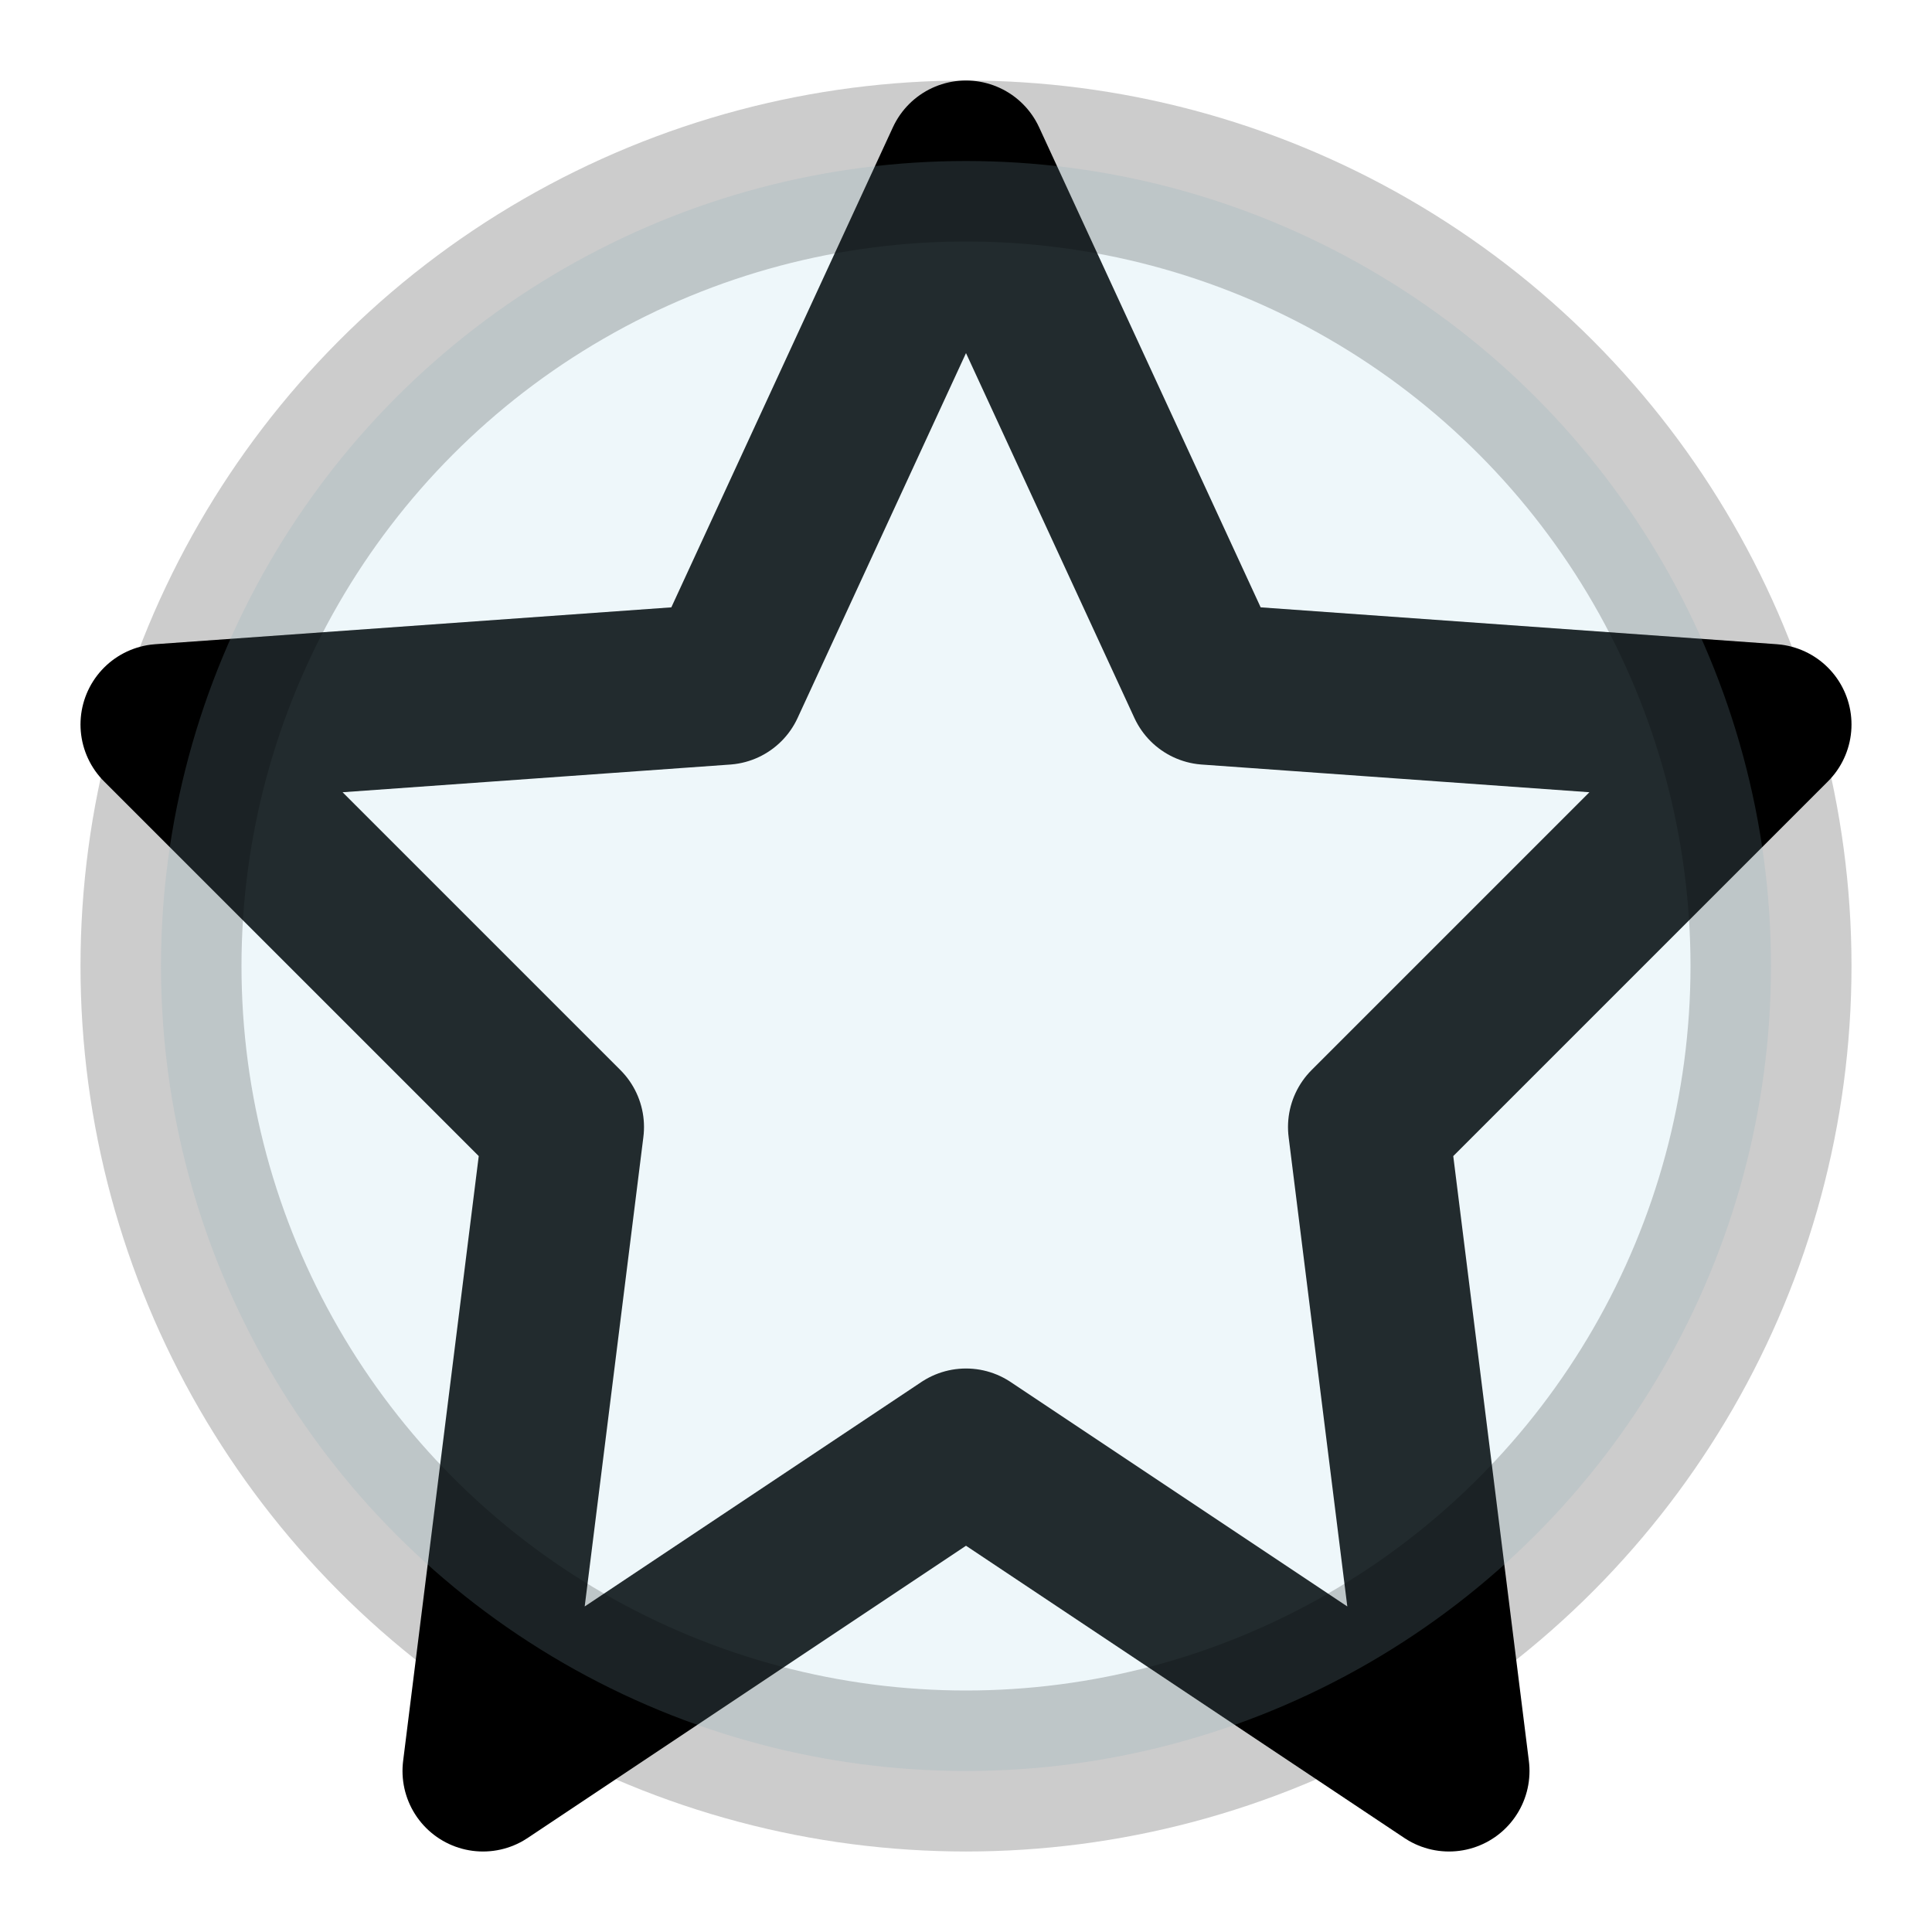
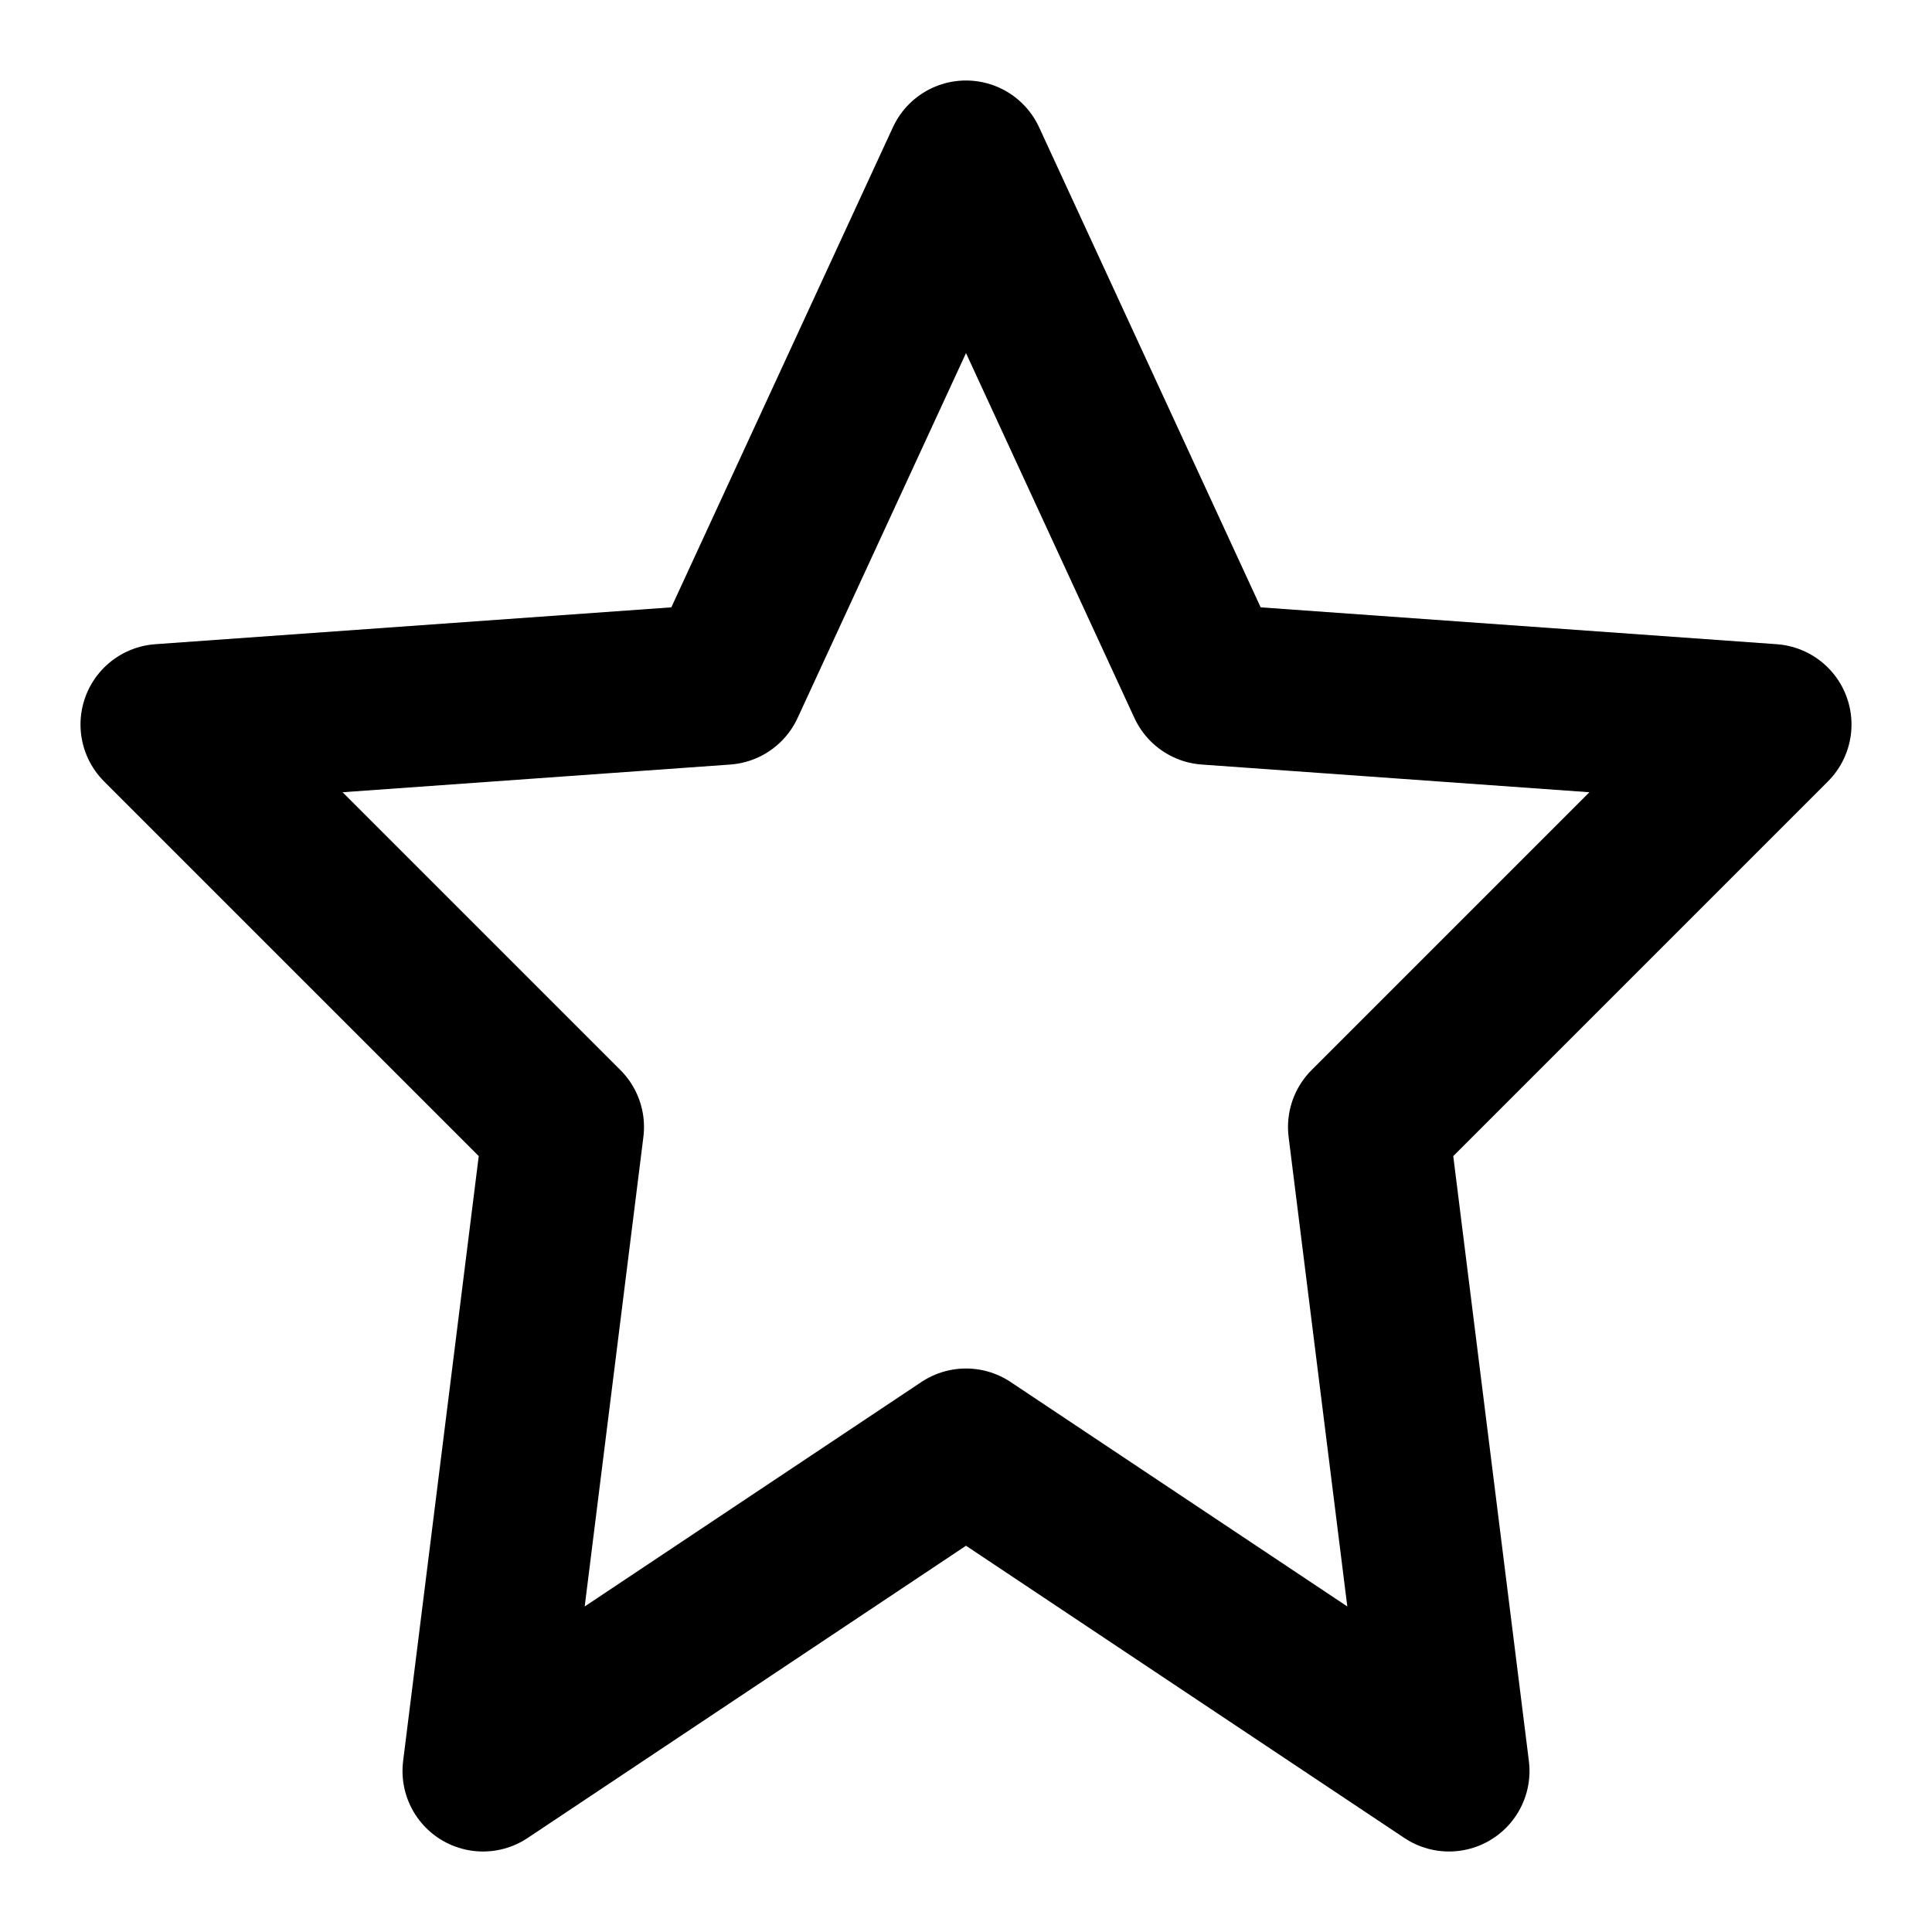
<svg xmlns="http://www.w3.org/2000/svg" viewBox="0 0 24 24" fill="none" stroke="currentColor" stroke-width="2" stroke-linecap="round" stroke-linejoin="round">
  <polygon points="12 2 15 8.5 22 9 17 14 18 22 12 18 6 22 7 14 2 9 9 8.5 12 2" />
-   <circle cx="12" cy="12" r="10" fill="lightblue" opacity="0.2" />
</svg>